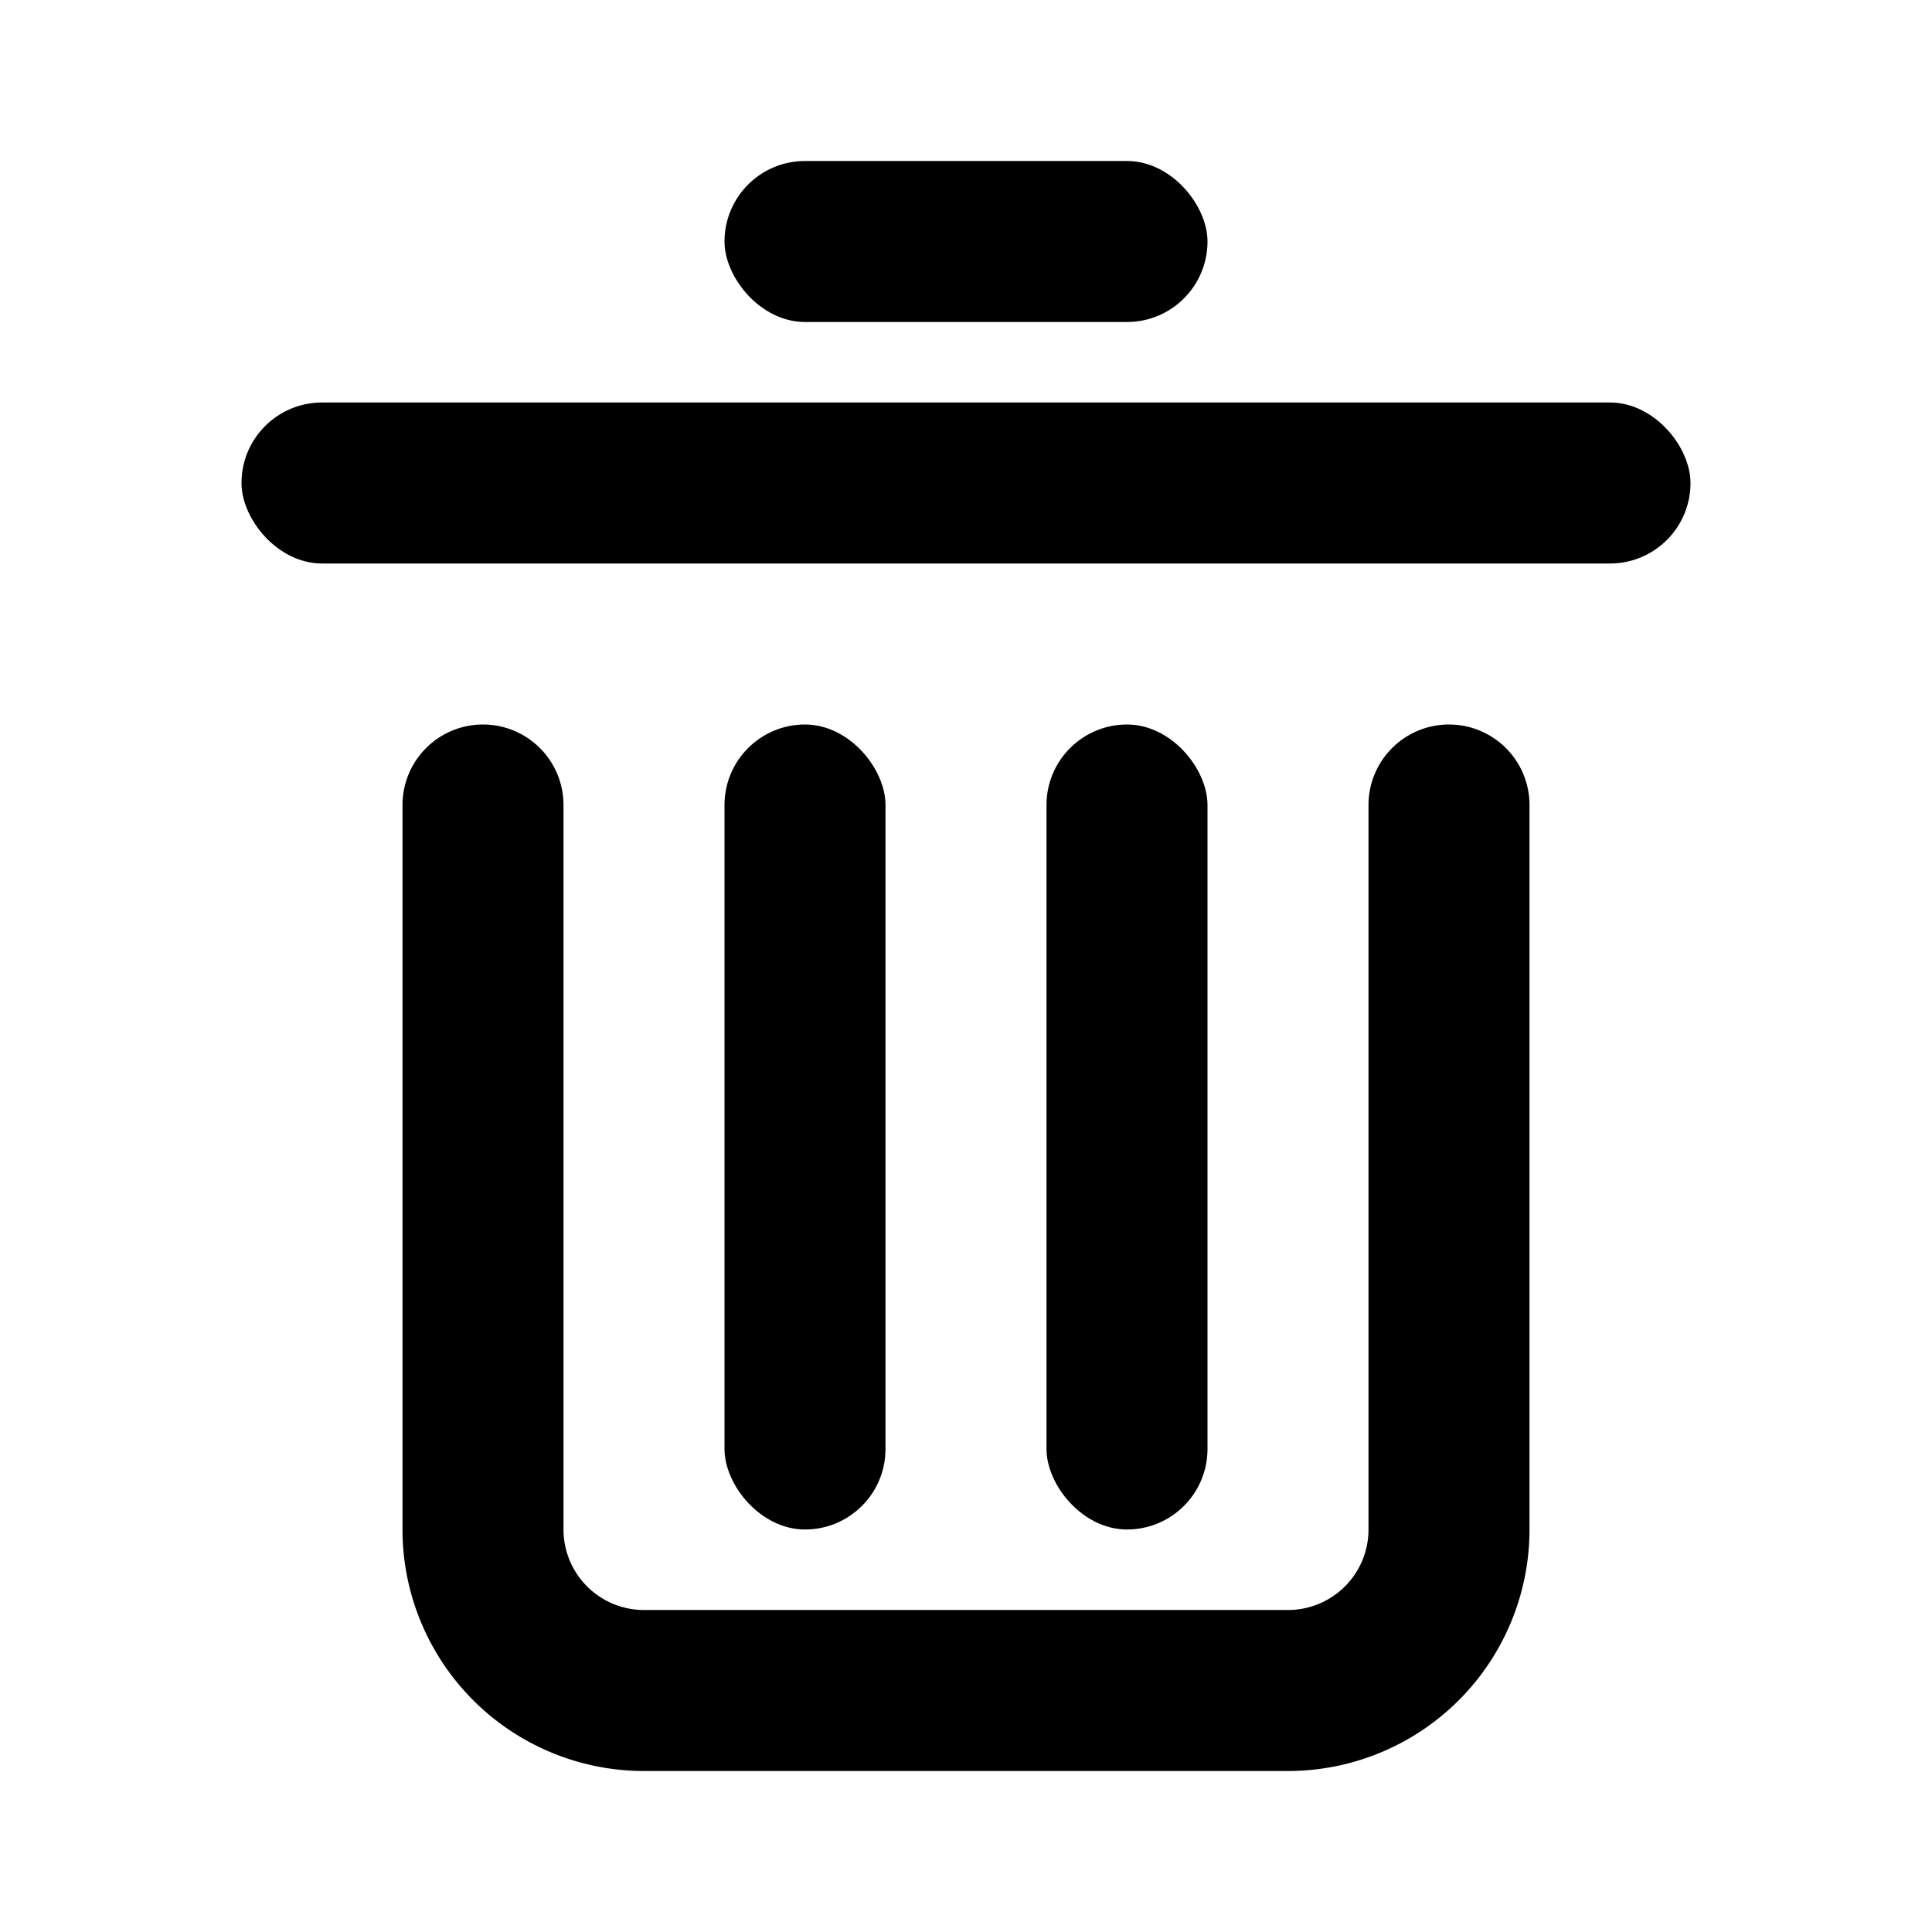
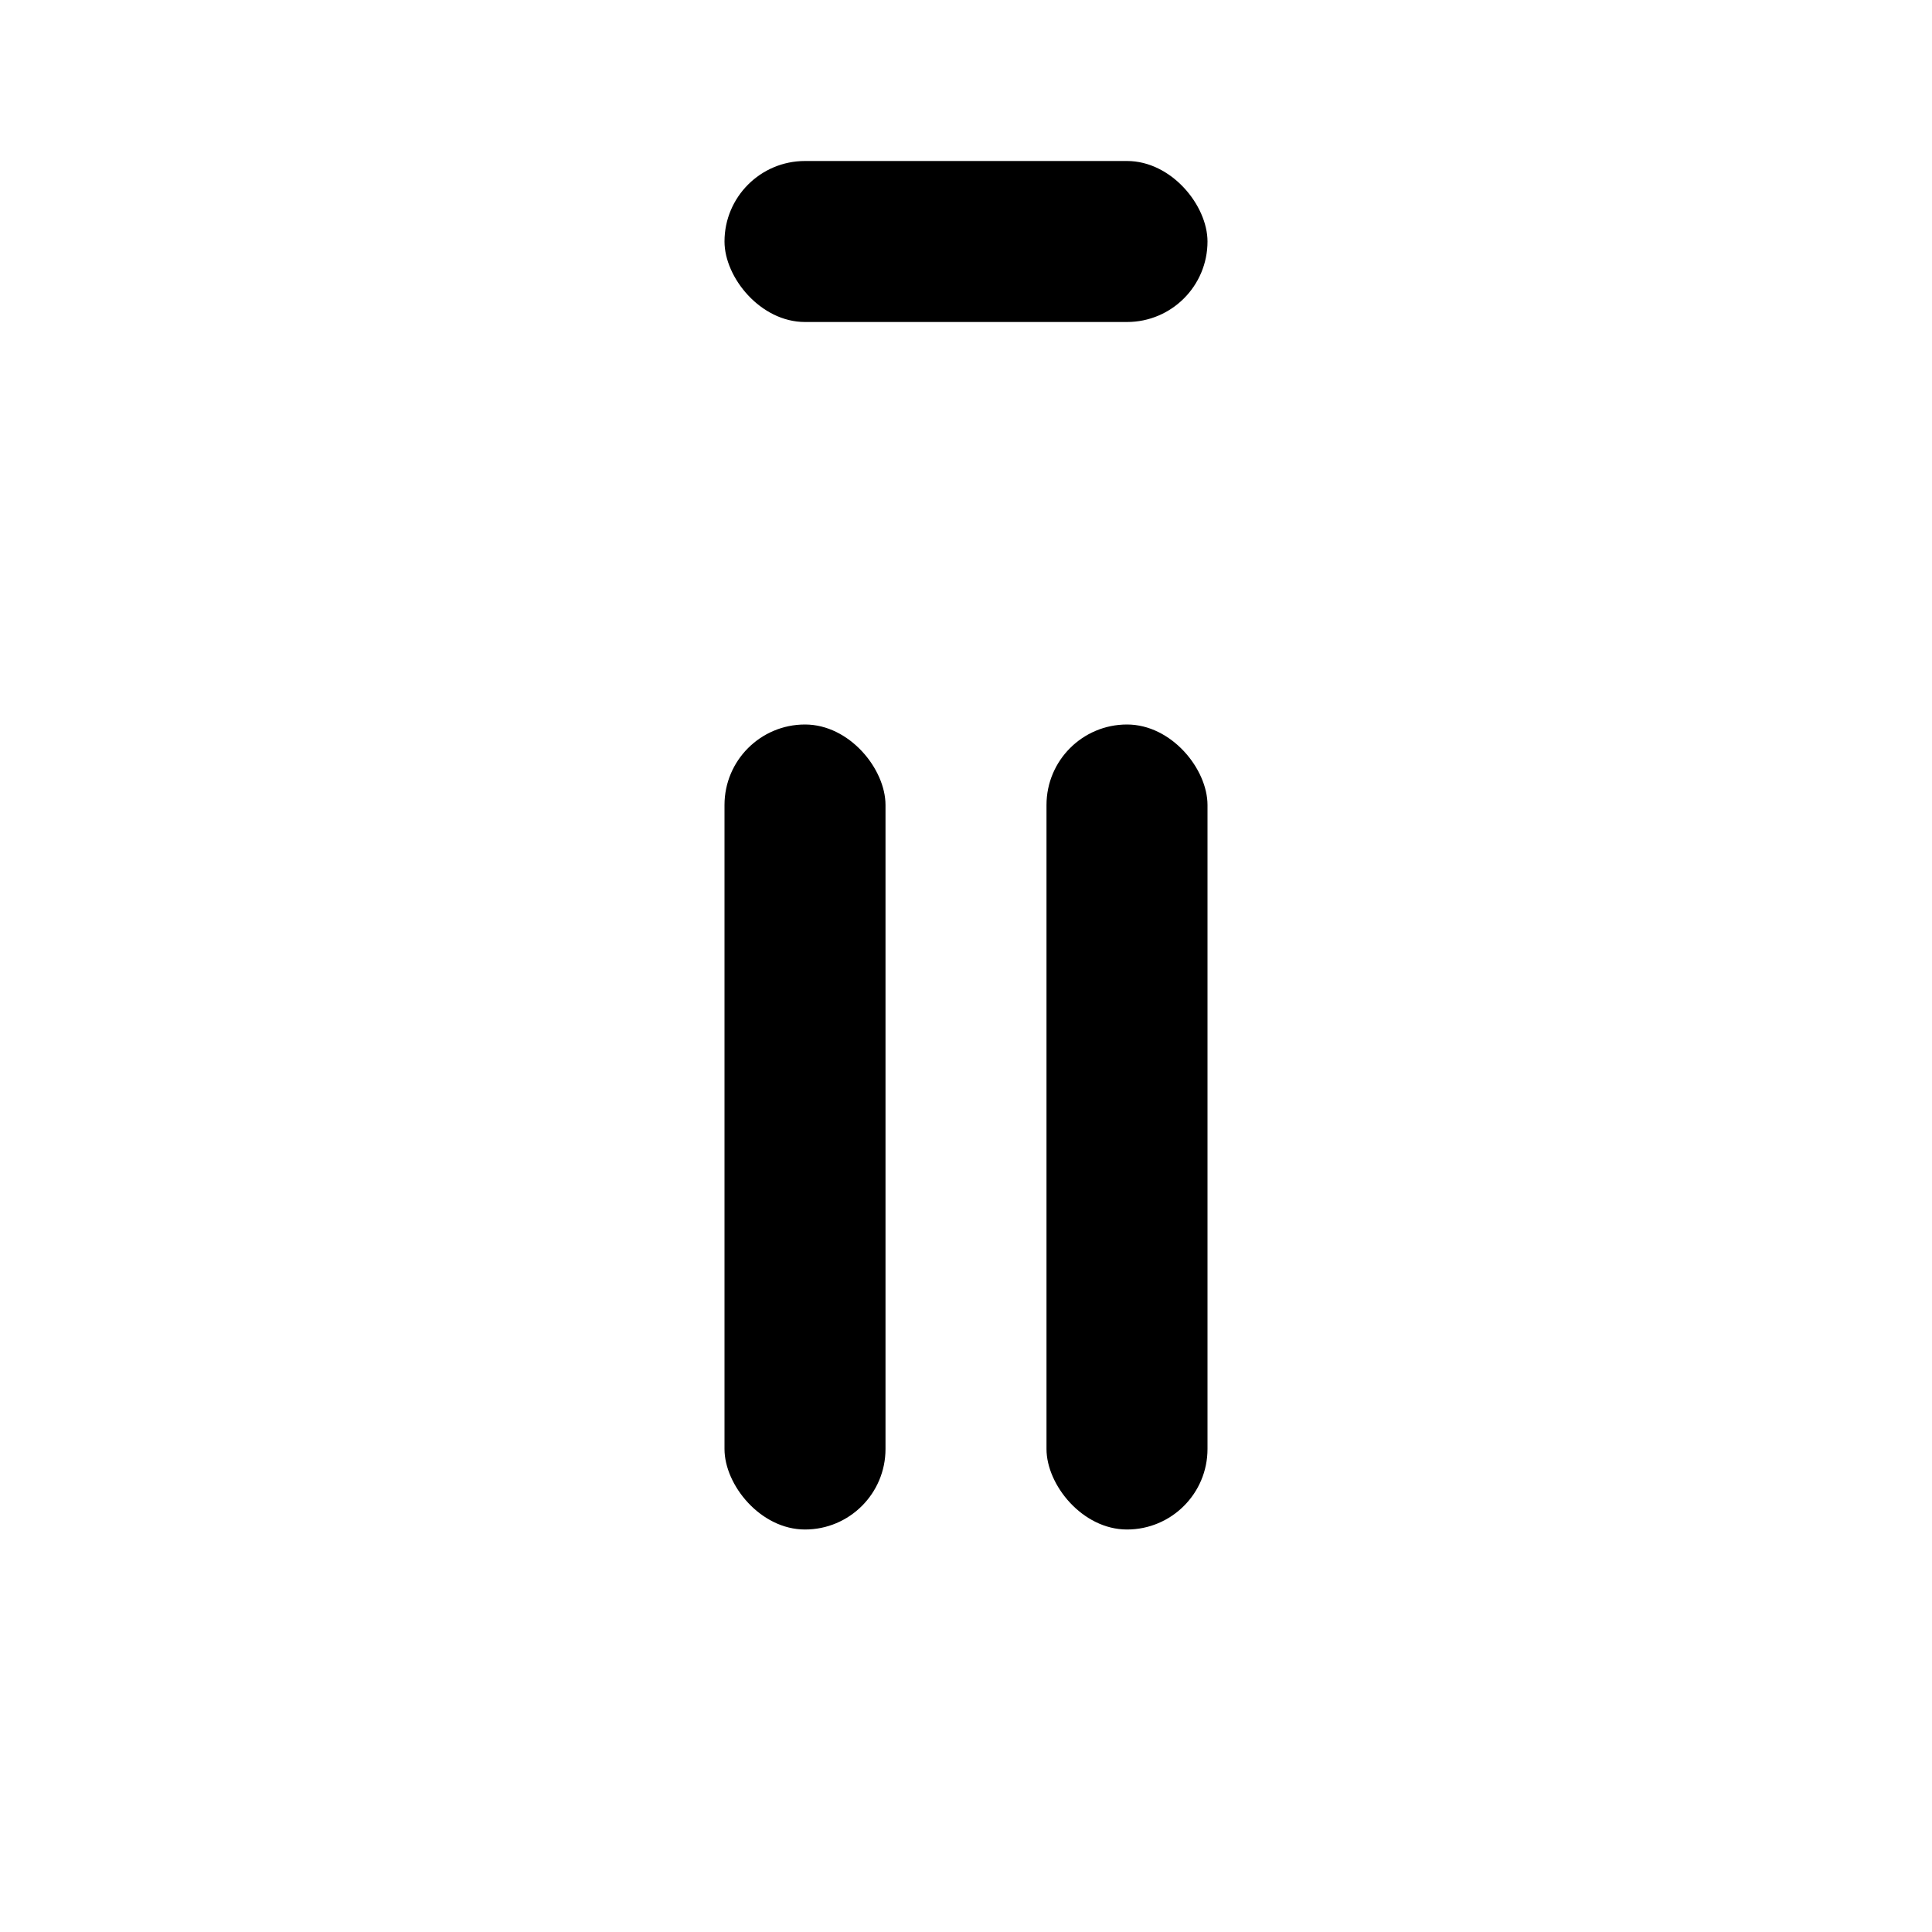
<svg xmlns="http://www.w3.org/2000/svg" viewBox="0 0 24 24">
  <defs>
    <style />
  </defs>
  <title>delete</title>
  <g id="Symbol">
-     <path class="cls-1" d="M16,22H8a3,3,0,0,1-3-3V10A1,1,0,0,1,6,9H6a1,1,0,0,1,1,1v9a1,1,0,0,0,1,1h8a1,1,0,0,0,1-1V10a1,1,0,0,1,1-1h0a1,1,0,0,1,1,1v9A3,3,0,0,1,16,22Z" />
-     <rect class="cls-1" x="3" y="5" width="18" height="2" rx="1" />
    <rect class="cls-1" x="9" y="9" width="2" height="10" rx="1" />
    <rect class="cls-1" x="13" y="9" width="2" height="10" rx="1" />
    <rect class="cls-1" x="9" y="2" width="6" height="2" rx="1" />
  </g>
</svg>